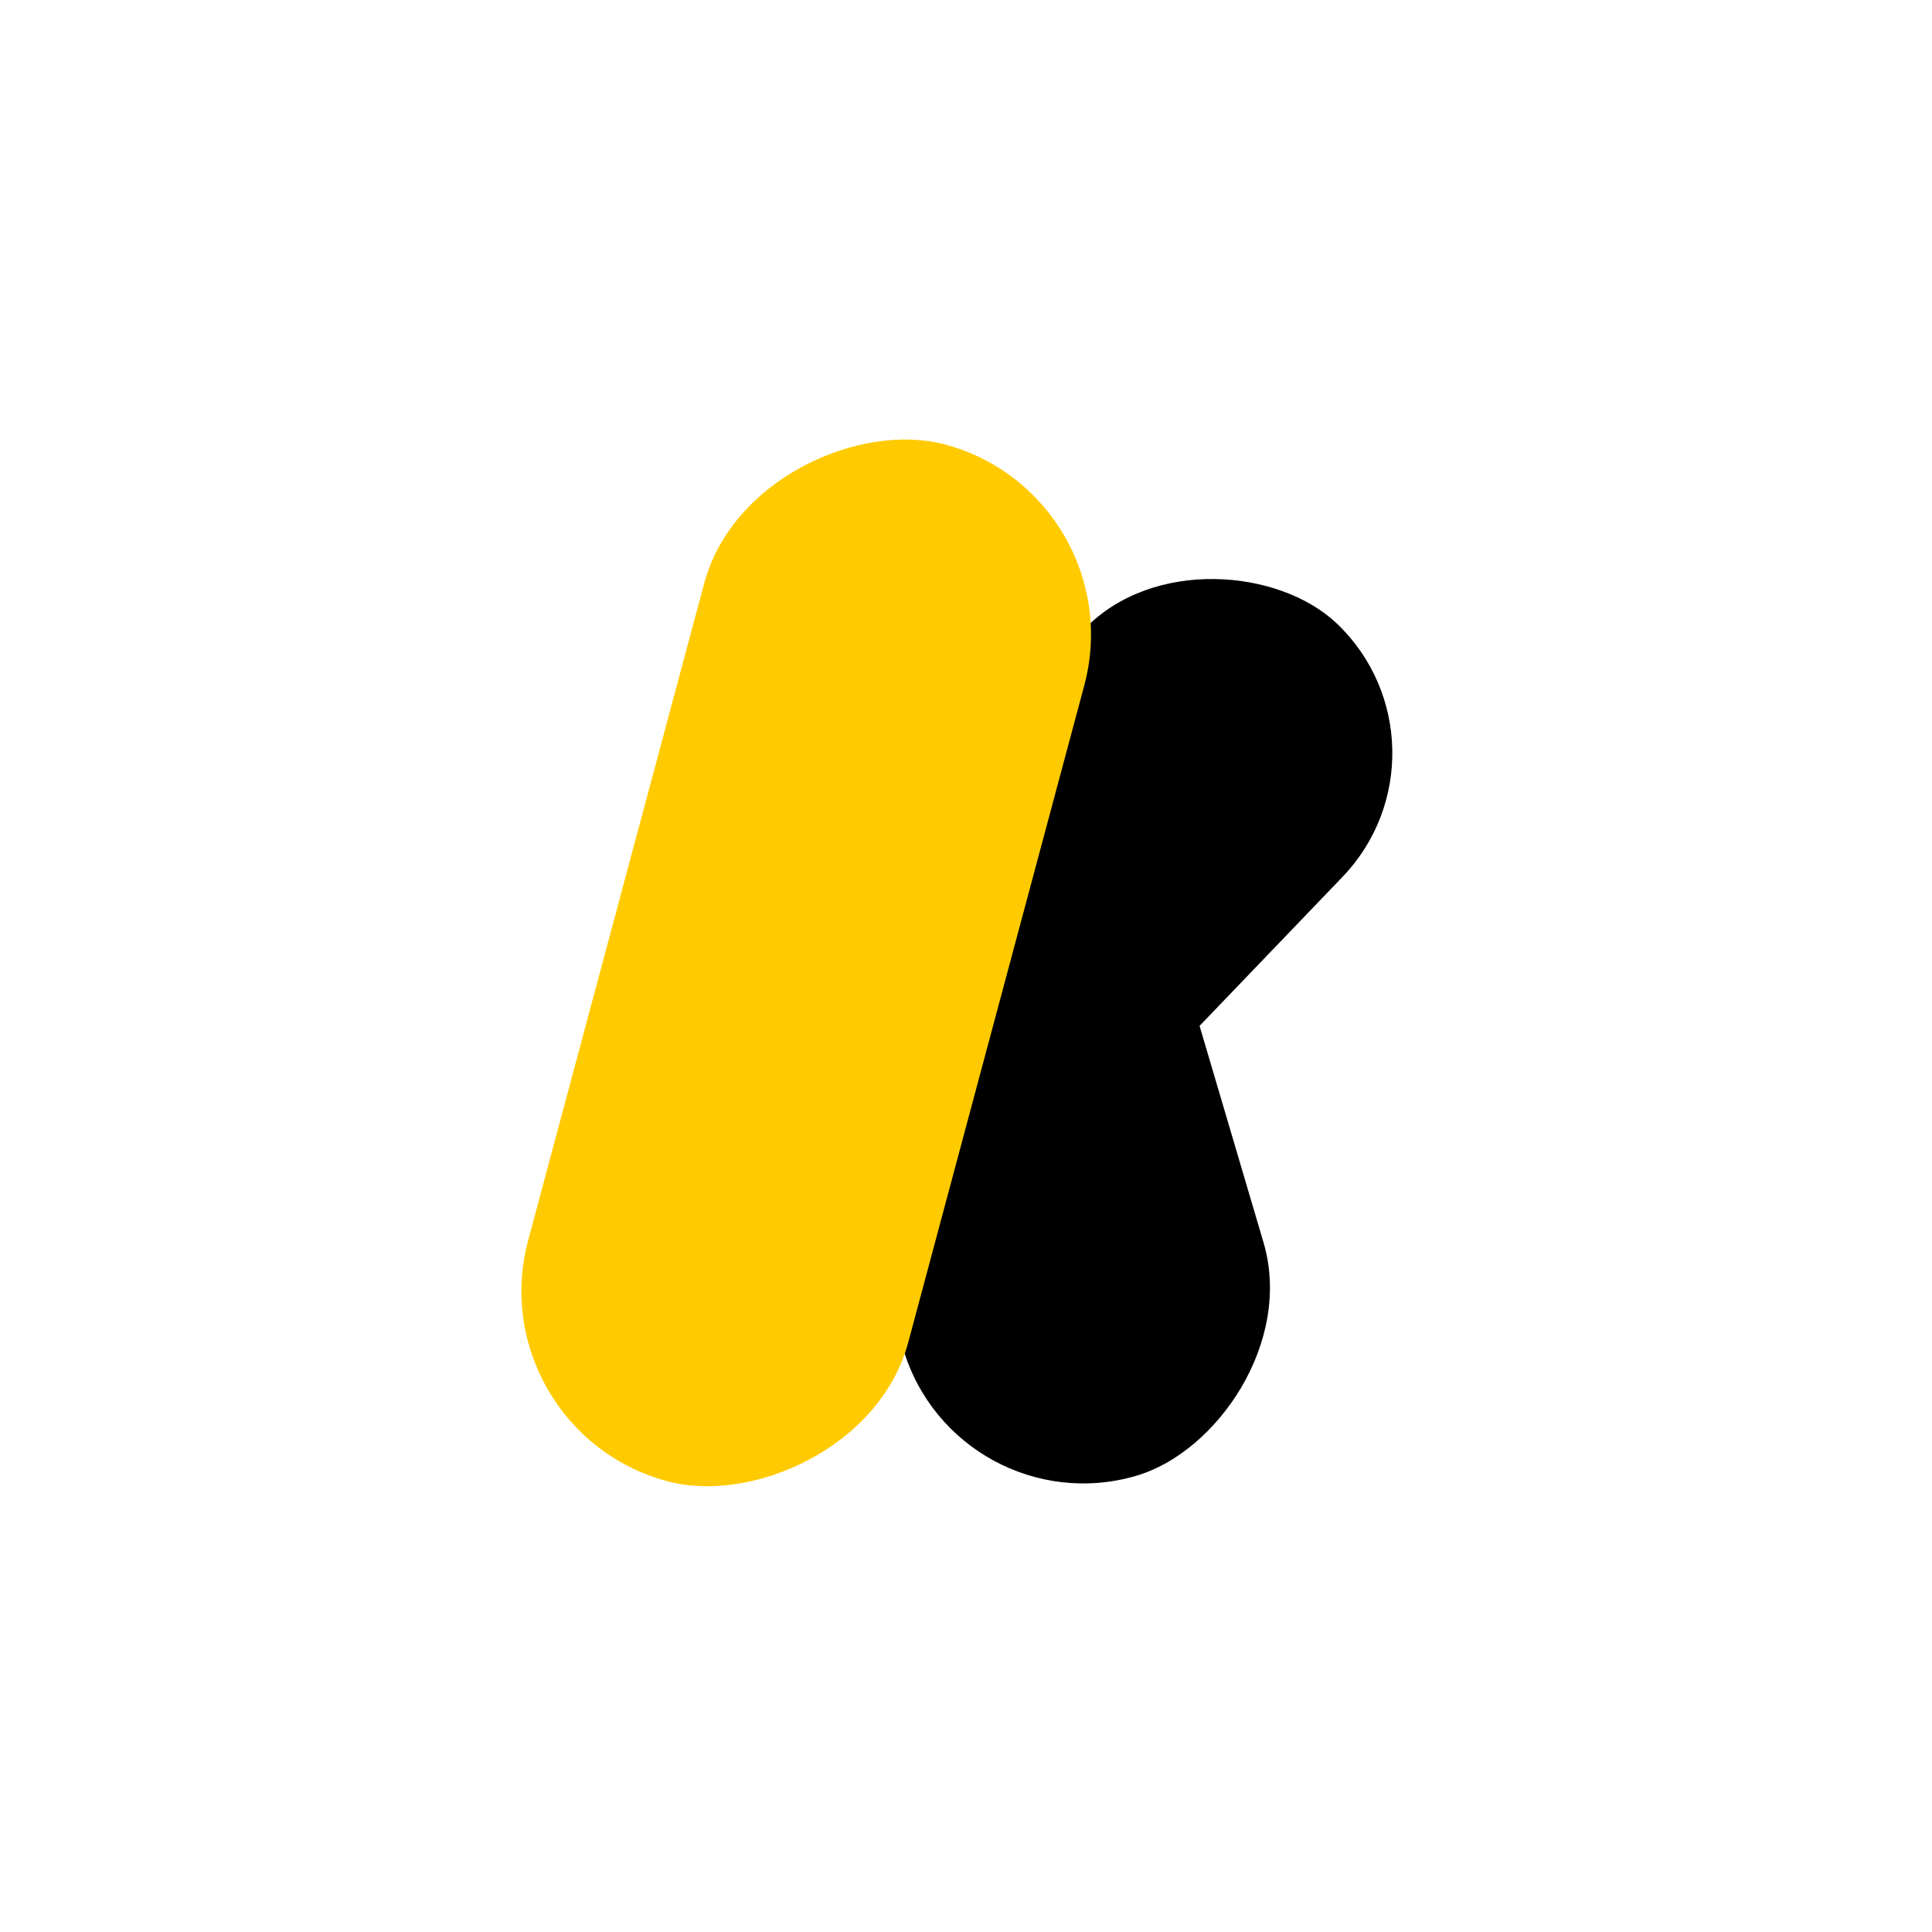
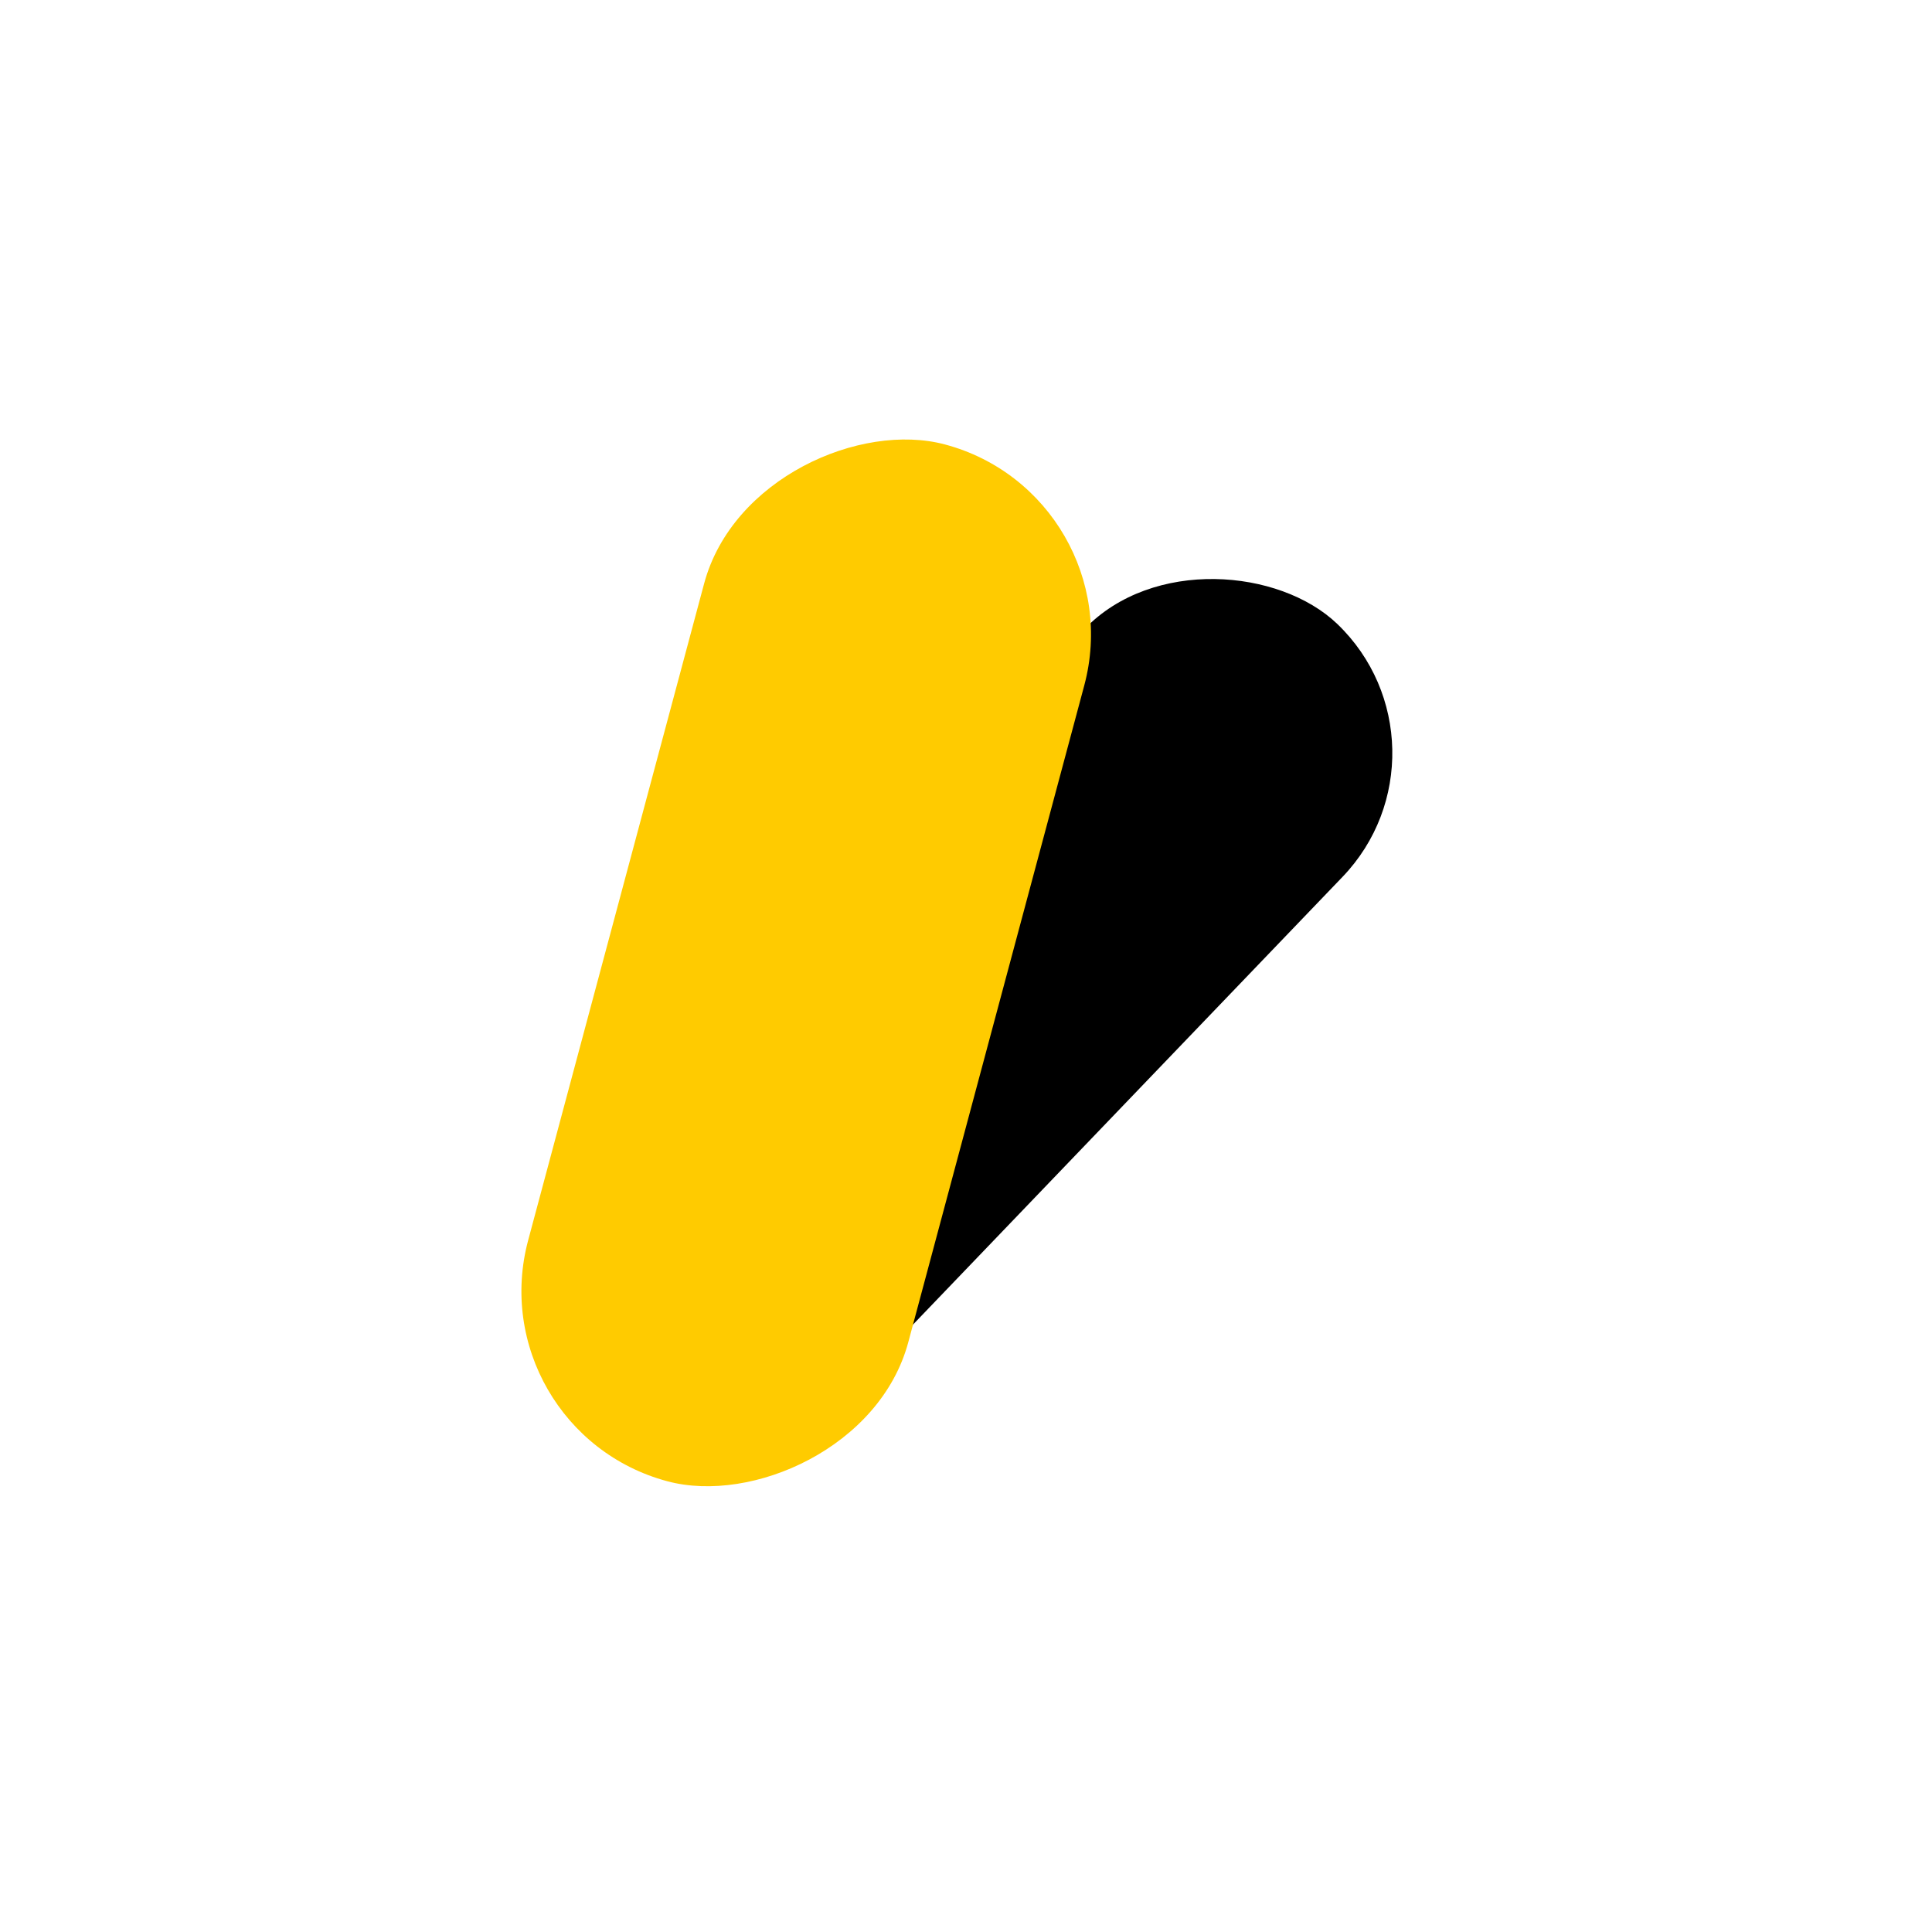
<svg xmlns="http://www.w3.org/2000/svg" width="108" height="108" viewBox="0 0 108 108" fill="none">
  <rect width="108" height="108" fill="white" />
-   <rect x="56.892" y="22.914" width="59.021" height="21" rx="10.5" transform="rotate(73.553 56.892 22.914)" fill="black" />
  <rect x="81.971" y="41.802" width="60" height="20" rx="10" transform="rotate(133.813 81.971 41.802)" fill="black" />
  <rect x="26.678" y="79.956" width="60" height="22" rx="11" transform="rotate(-75 26.678 79.956)" fill="#FFCB00" />
</svg>